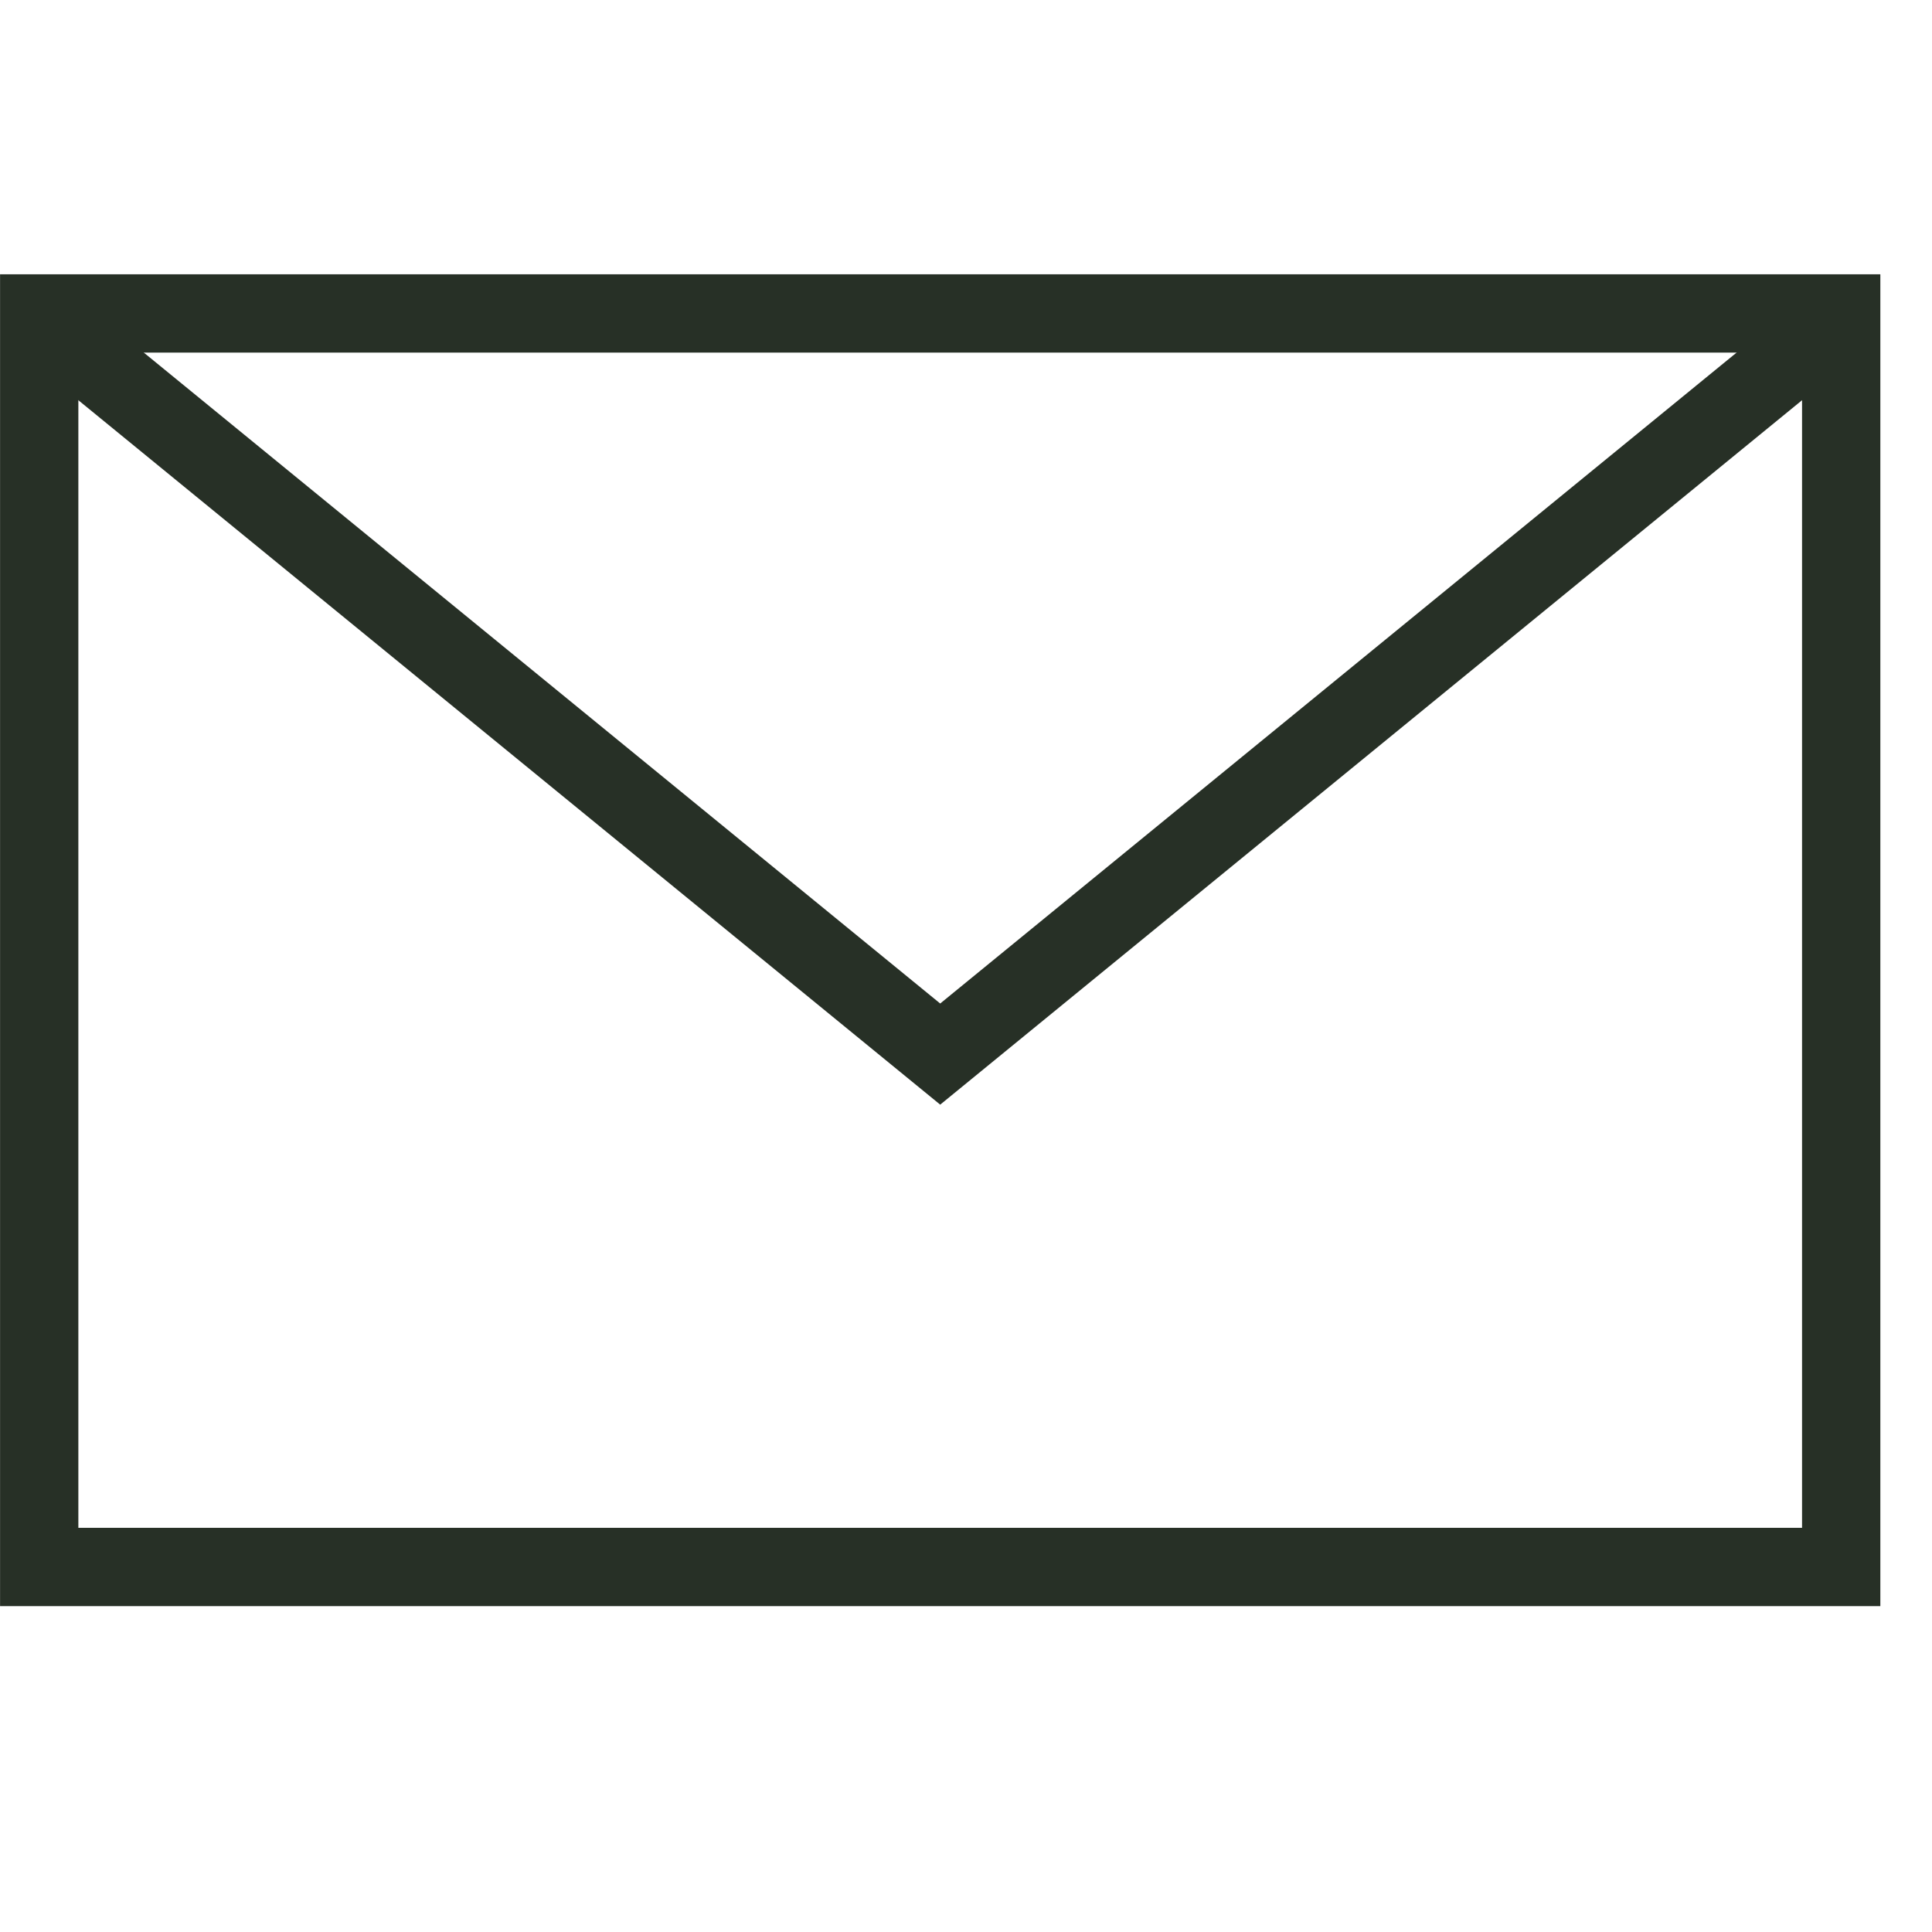
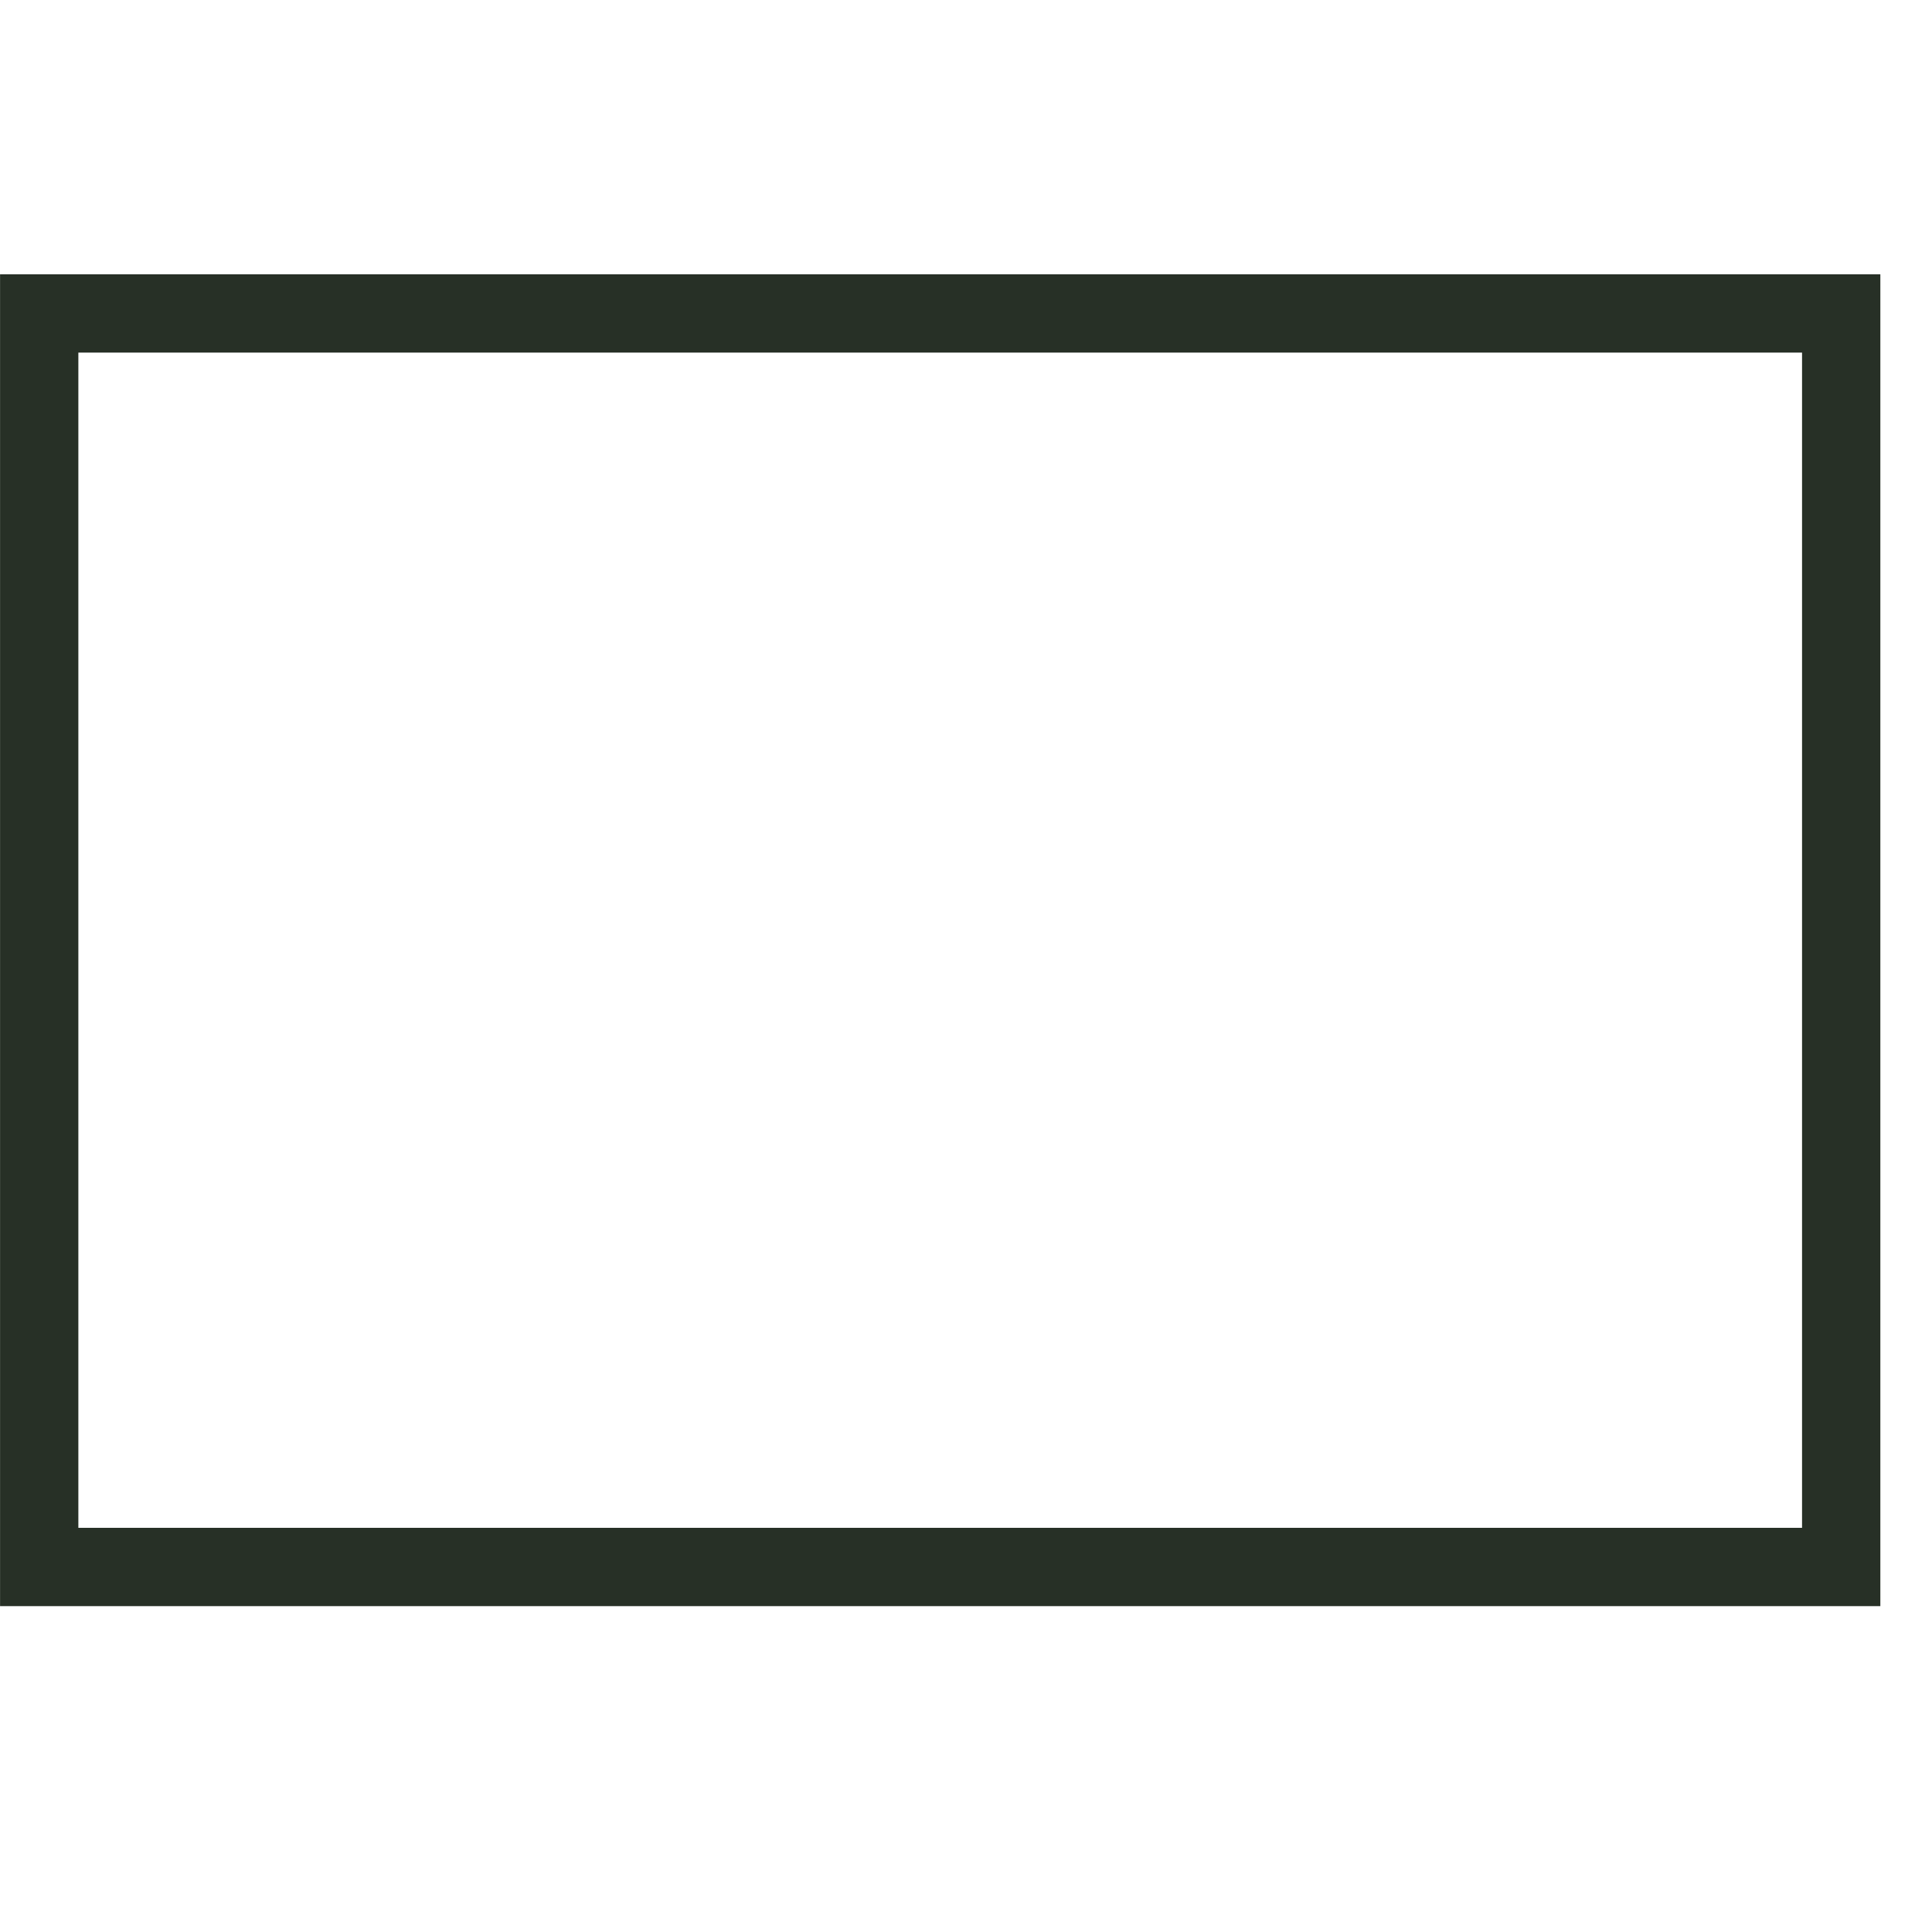
<svg xmlns="http://www.w3.org/2000/svg" fill="none" height="100%" overflow="visible" preserveAspectRatio="none" style="display: block;" viewBox="0 0 17 17" width="100%">
  <g id="[]">
-     <path clip-rule="evenodd" d="M0.345 2.758H16.201V13.788H0.345V2.758Z" fill-rule="evenodd" id="color" stroke="#273026" stroke-linecap="round" stroke-width="0.689" />
-     <path d="M15.795 3.127L8.273 9.275L0.751 3.127" id="color_2" stroke="#273026" stroke-linecap="round" stroke-width="0.689" />
+     <path clip-rule="evenodd" d="M0.345 2.758H16.201V13.788H0.345Z" fill-rule="evenodd" id="color" stroke="#273026" stroke-linecap="round" stroke-width="0.689" />
  </g>
</svg>